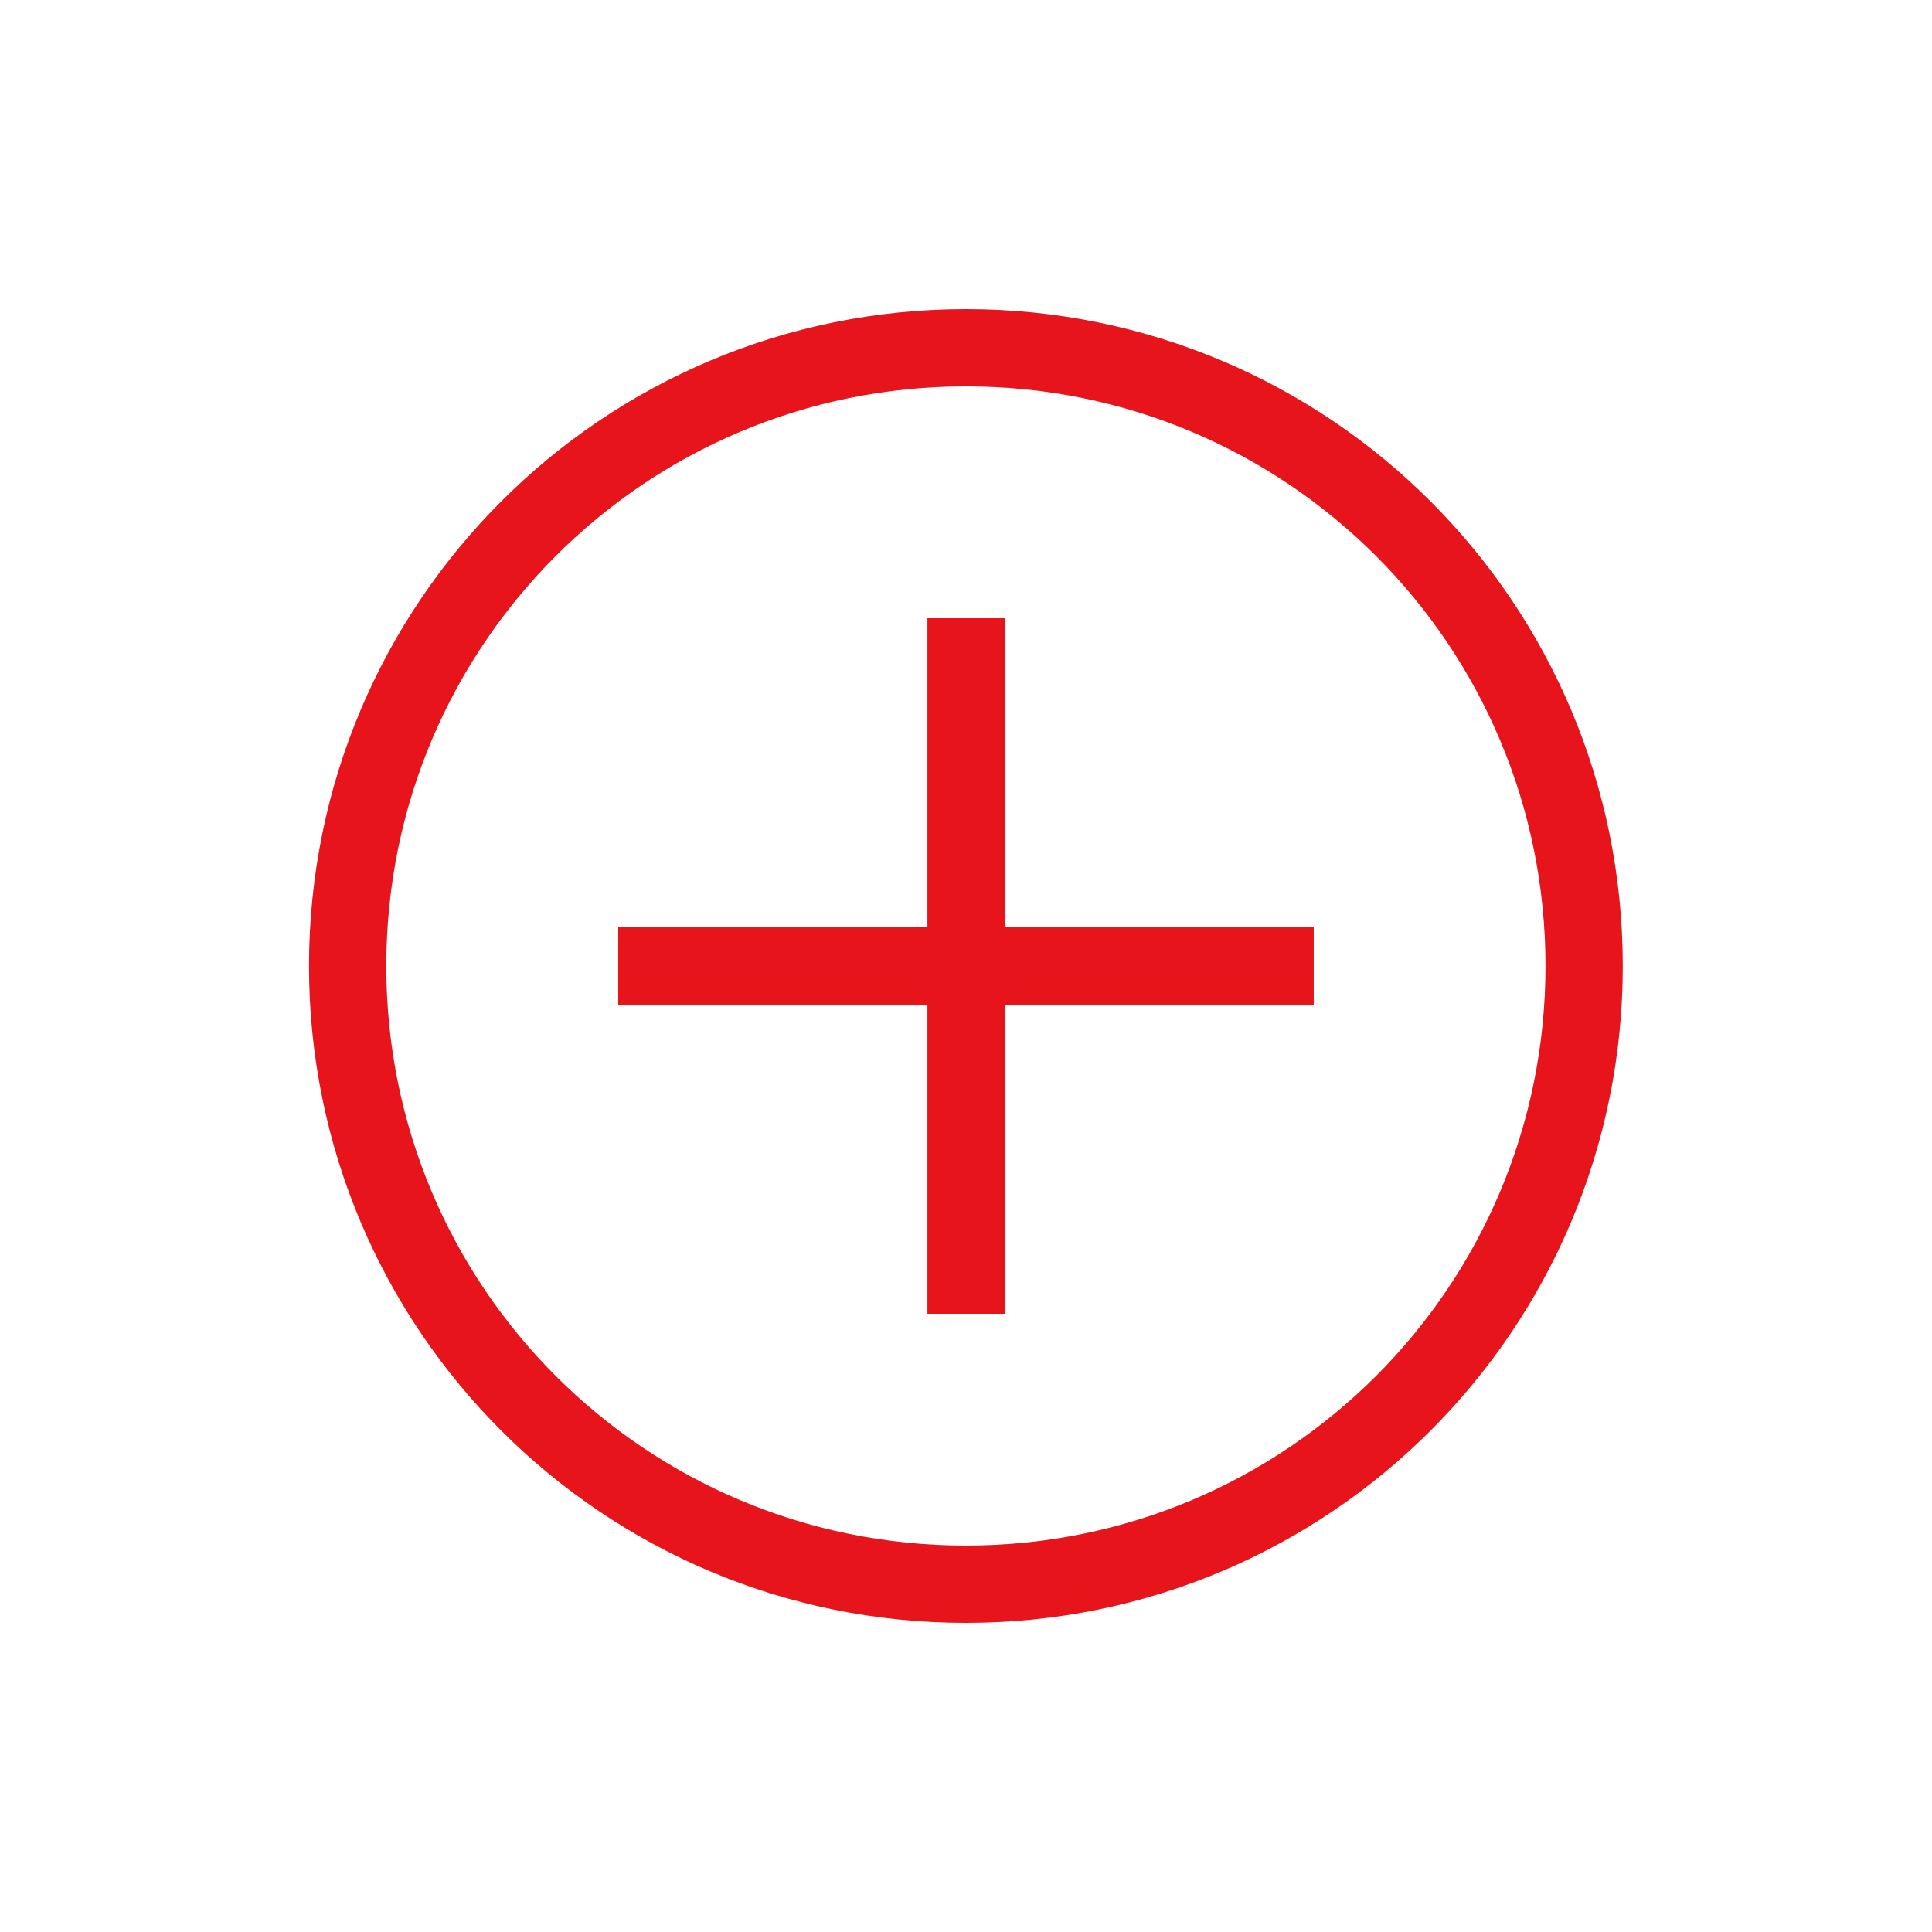
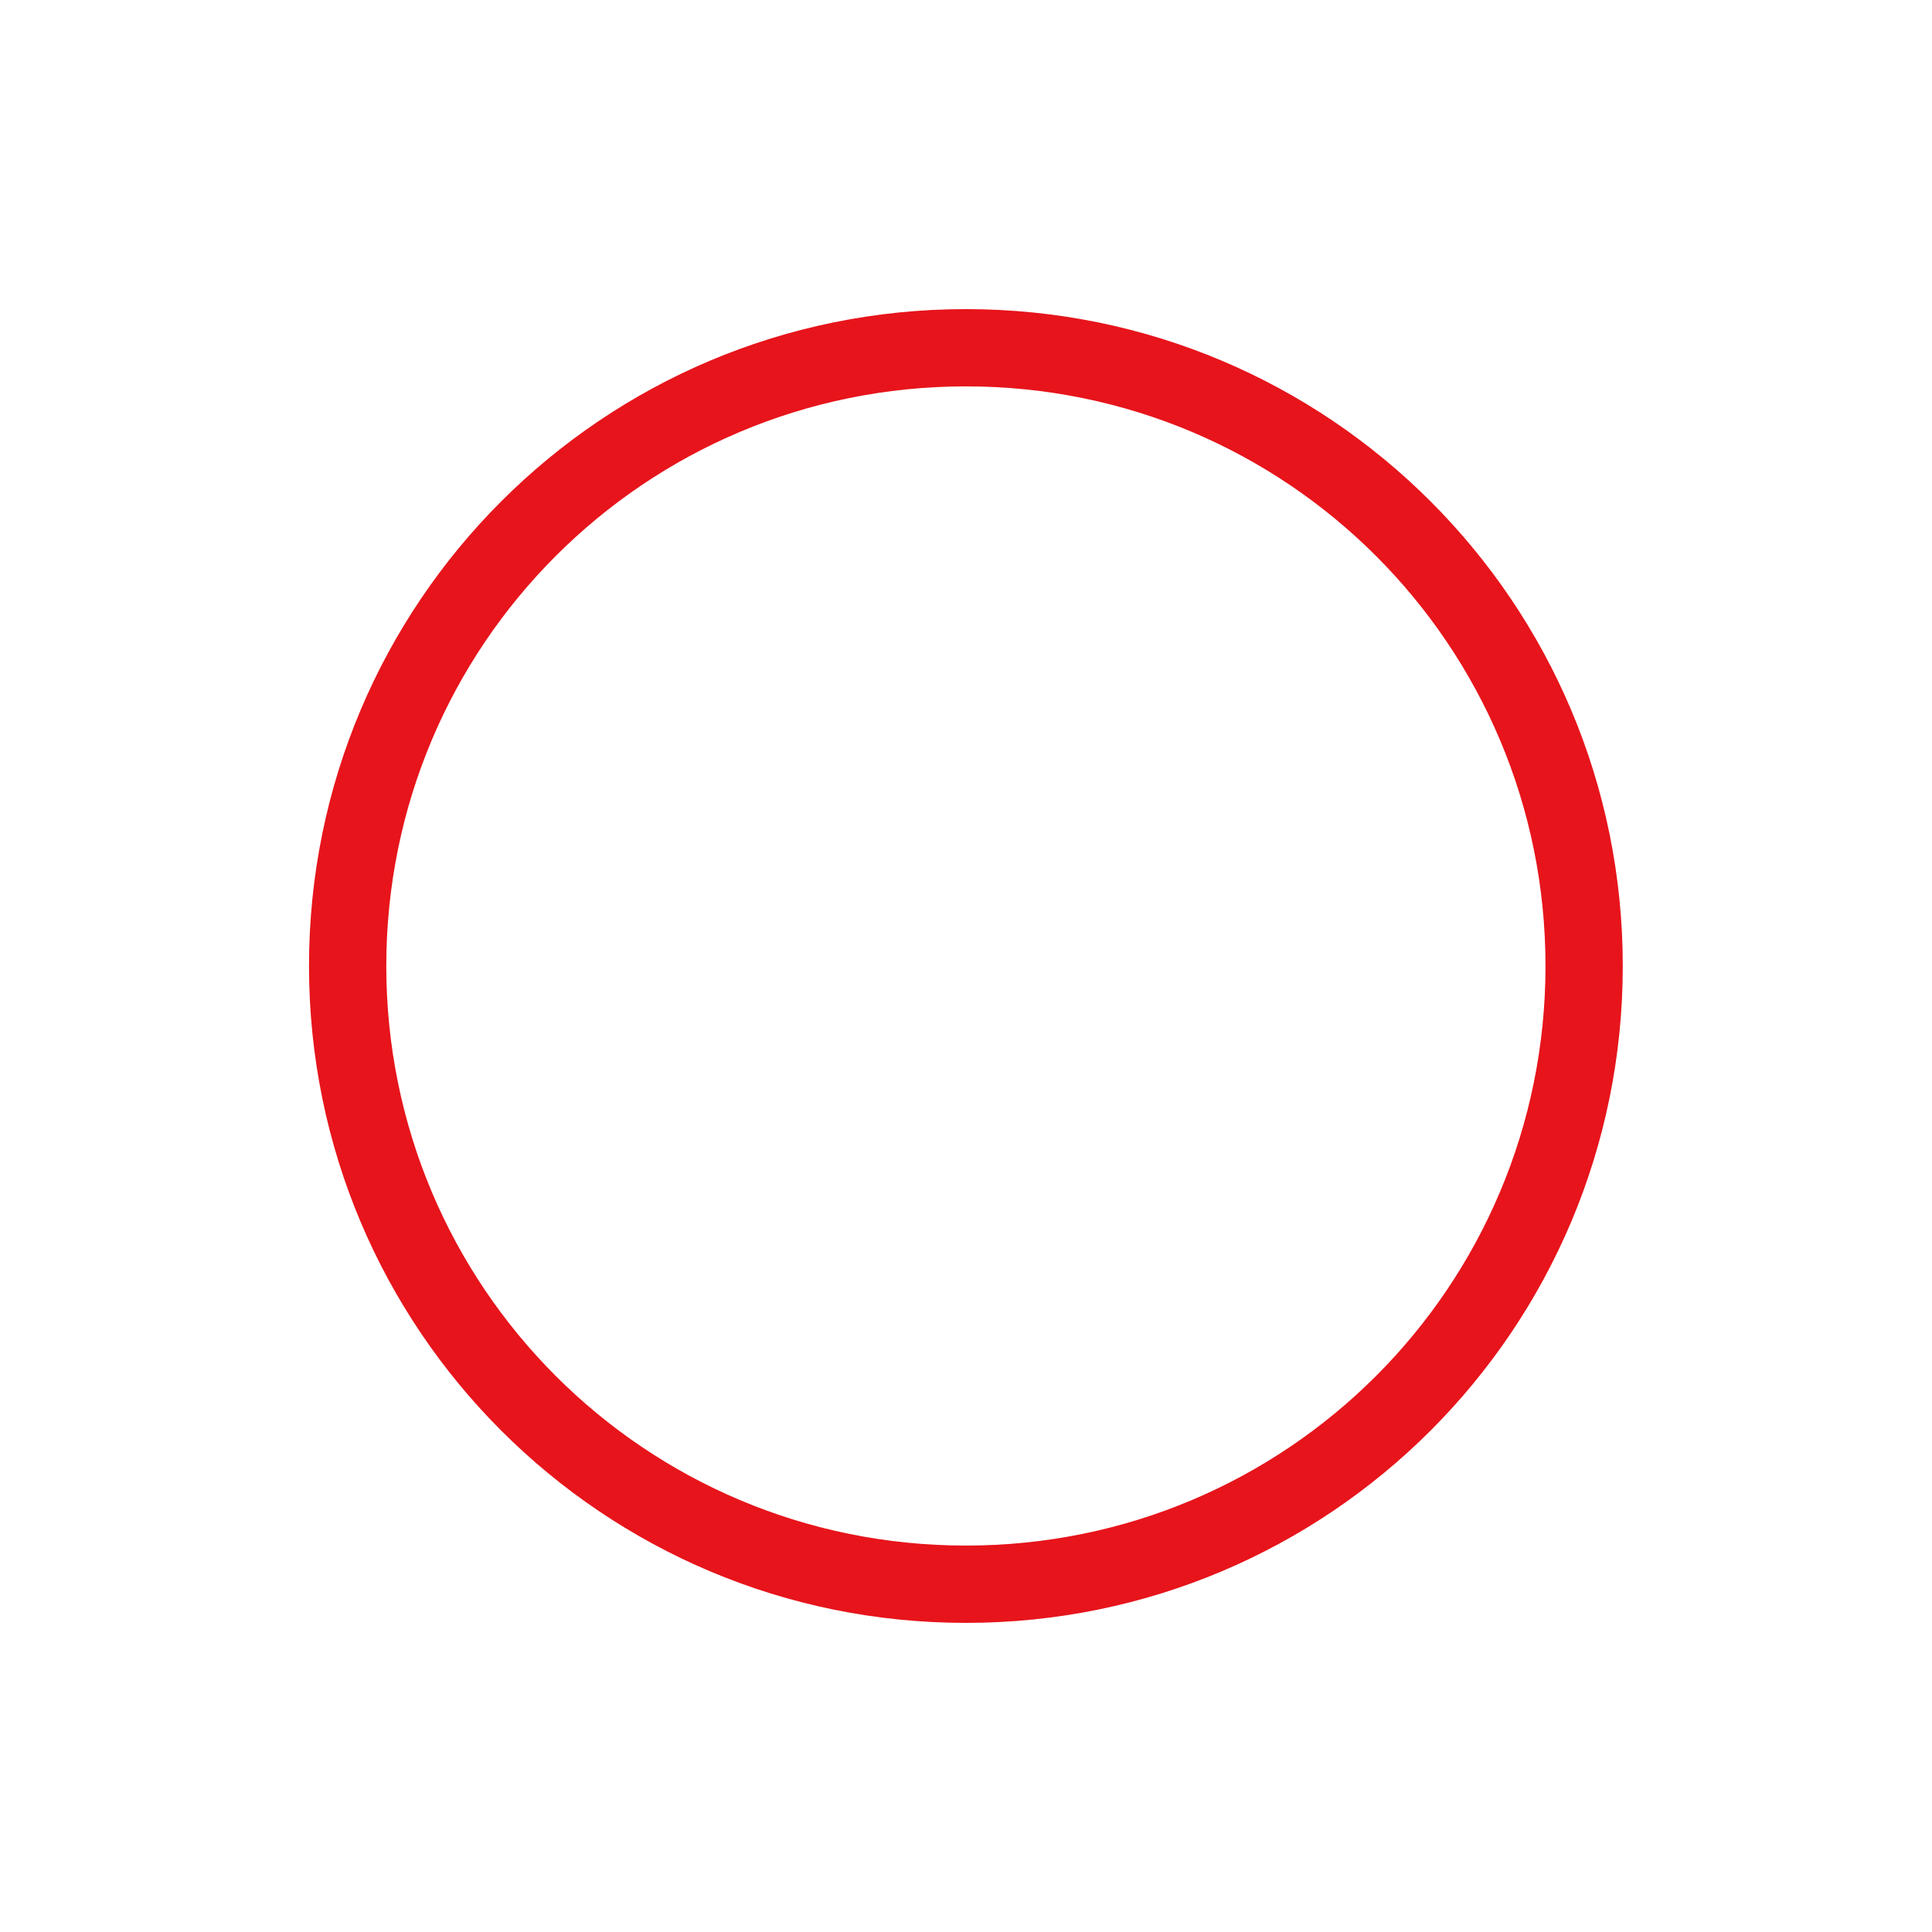
<svg xmlns="http://www.w3.org/2000/svg" width="72" height="72" viewBox="0 0 72 72" fill="none">
-   <path d="M35.996 60.48C22.46 60.48 11.516 49.535 11.516 35.999C11.516 22.463 22.46 11.52 35.996 11.52C49.532 11.52 60.476 22.463 60.476 35.999C60.476 49.535 49.532 60.48 35.996 60.48ZM35.996 14.399C24.044 14.399 14.396 24.047 14.396 35.999C14.396 47.952 24.044 57.599 35.996 57.599C47.948 57.599 57.596 47.952 57.596 35.999C57.596 24.047 47.948 14.399 35.996 14.399Z" fill="#E7141B" />
-   <path d="M23.039 34.56H48.959V37.441H23.039V34.56Z" fill="#E7141B" />
-   <path d="M34.562 23.04H37.443V48.96H34.562V23.04Z" fill="#E7141B" />
+   <path d="M35.996 60.48C22.46 60.48 11.516 49.535 11.516 35.999C11.516 22.463 22.46 11.52 35.996 11.52C49.532 11.52 60.476 22.463 60.476 35.999C60.476 49.535 49.532 60.48 35.996 60.48ZM35.996 14.399C24.044 14.399 14.396 24.047 14.396 35.999C14.396 47.952 24.044 57.599 35.996 57.599C47.948 57.599 57.596 47.952 57.596 35.999C57.596 24.047 47.948 14.399 35.996 14.399" fill="#E7141B" />
</svg>